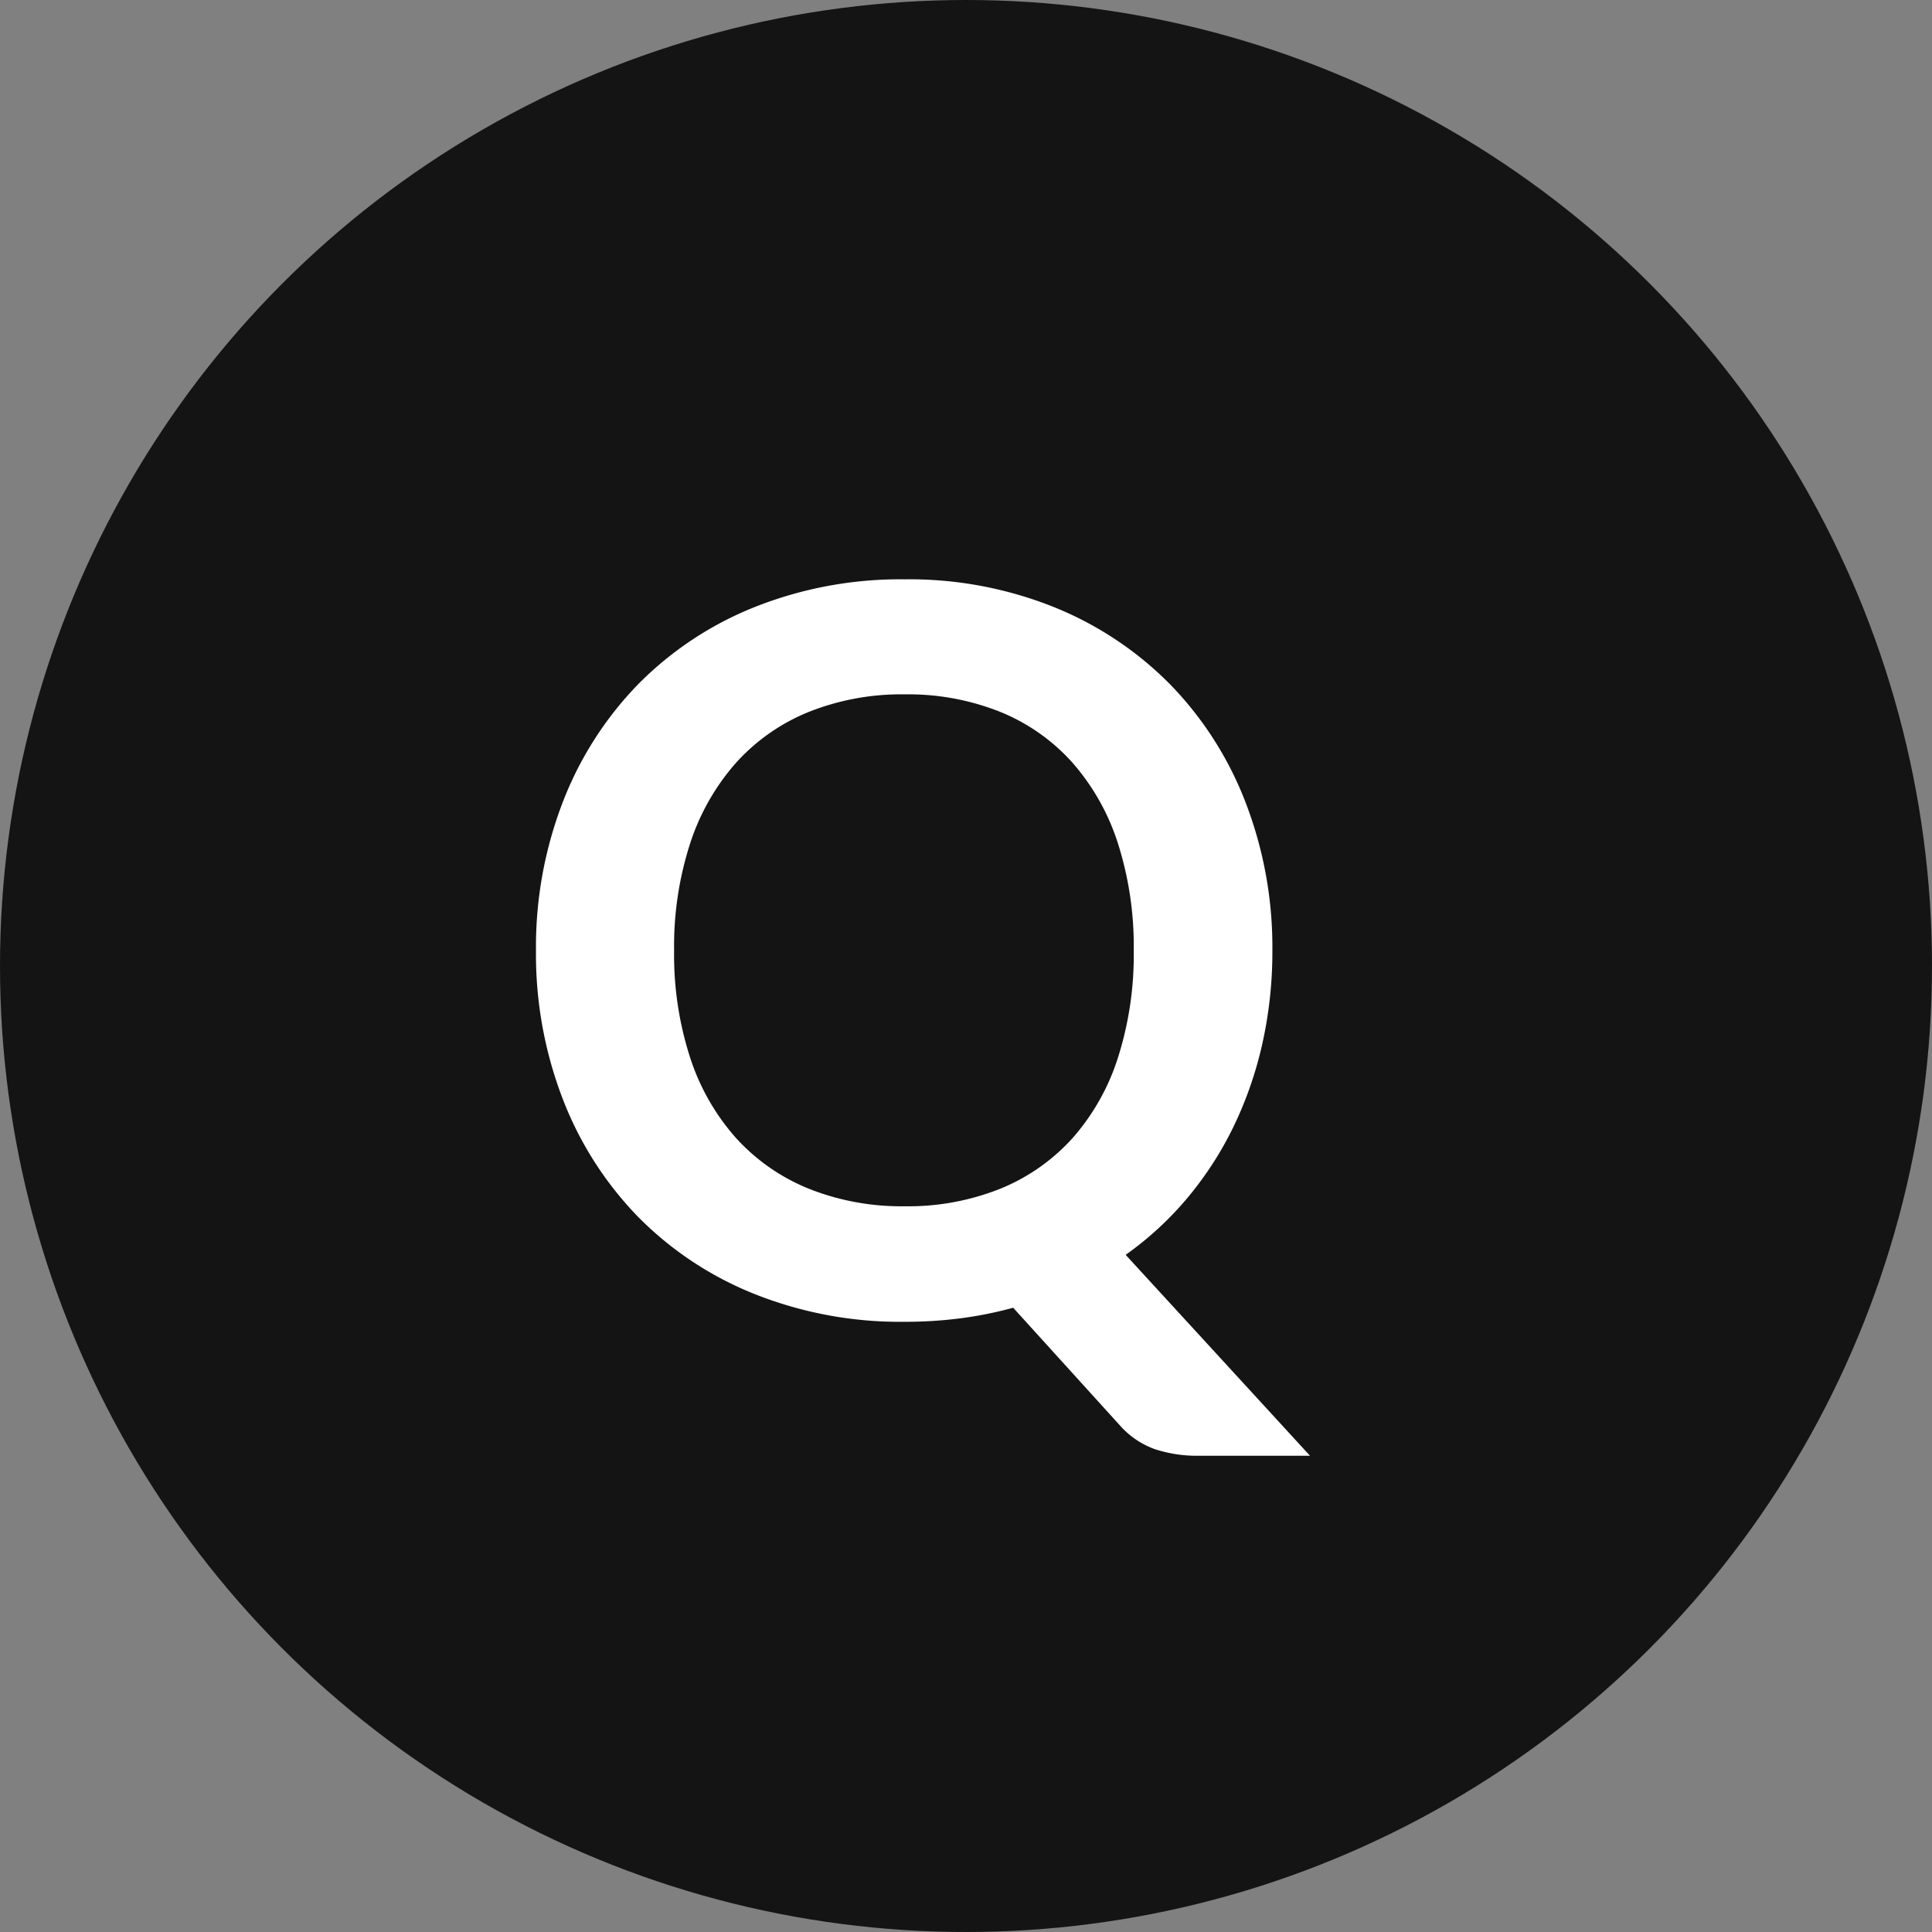
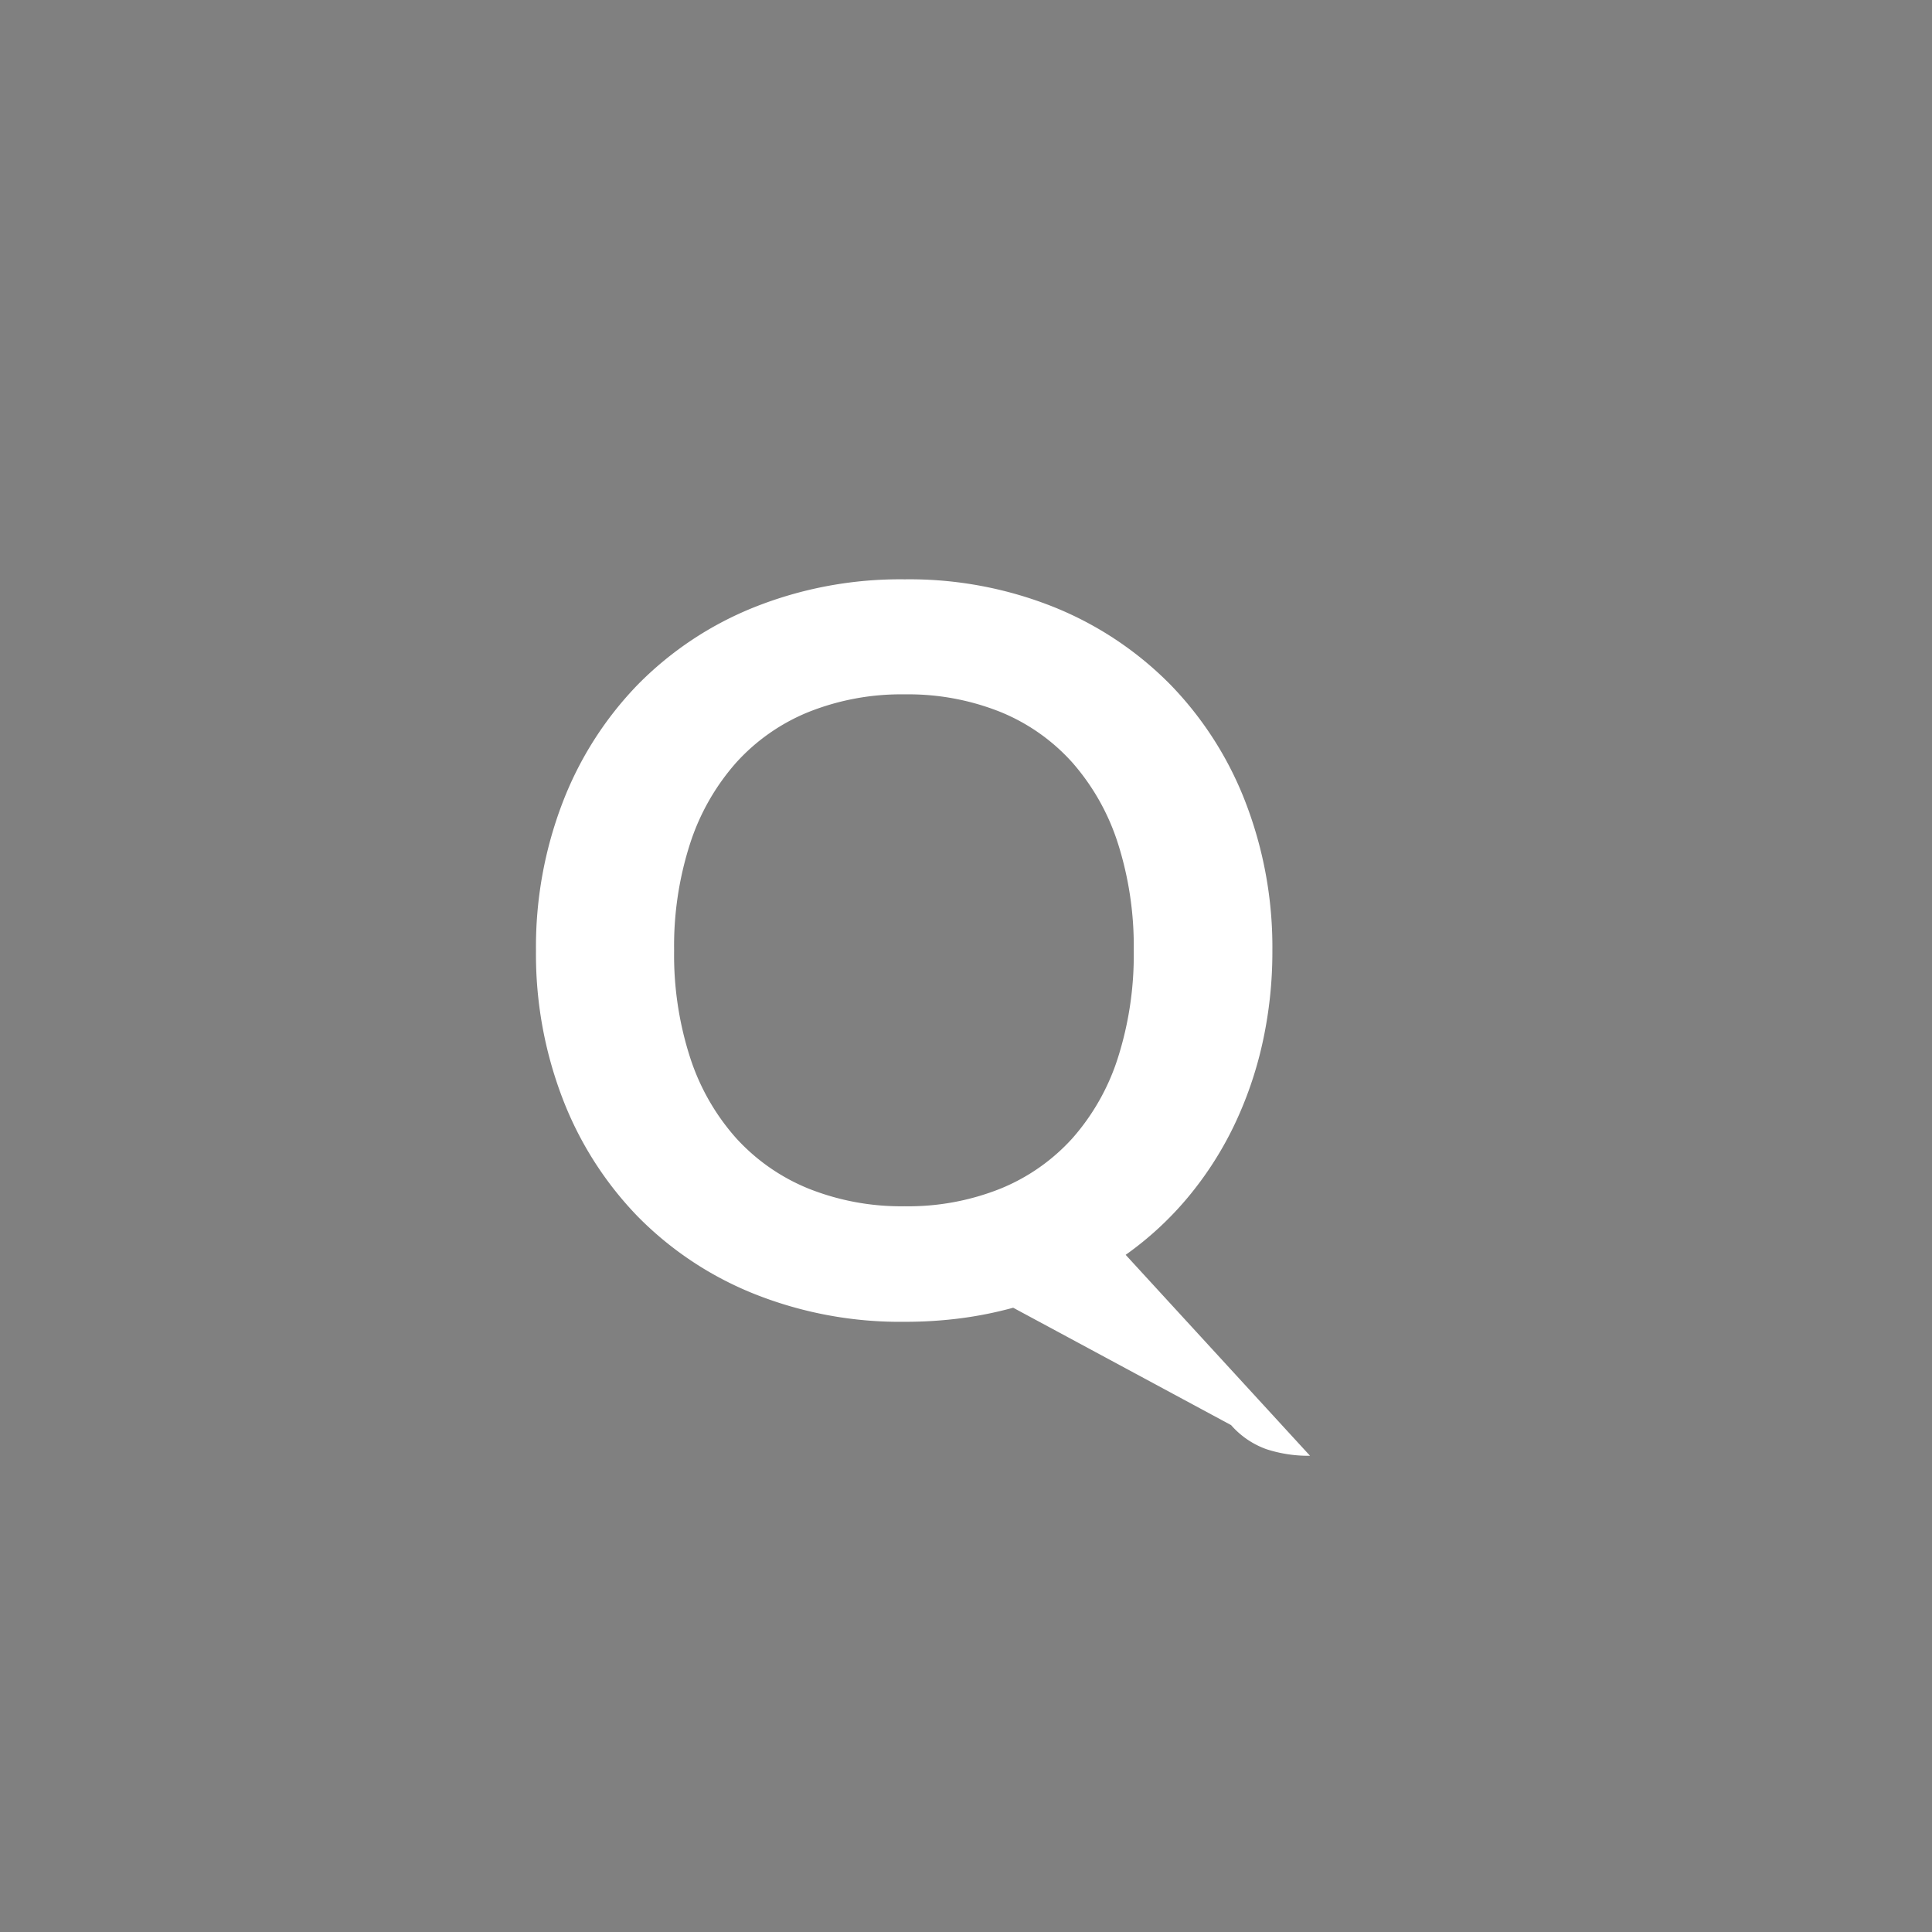
<svg xmlns="http://www.w3.org/2000/svg" width="50" height="50" viewBox="0 0 50 50">
  <rect x="0" y="0" width="50" height="50" fill="#808080" stroke="none" />
  <g id="グループ_737" data-name="グループ 737" transform="translate(-157 -325)">
-     <circle id="楕円形_90" data-name="楕円形 90" cx="25" cy="25" r="25" transform="translate(157 325)" fill="#151414" />
-     <path id="パス_887" data-name="パス 887" d="M19.929-9.4a10.911,10.911,0,0,1-.26,2.411,9.857,9.857,0,0,1-.748,2.152A8.974,8.974,0,0,1,17.732-3a8.479,8.479,0,0,1-1.6,1.475l4.771,5.2H18.018a3.5,3.5,0,0,1-1.125-.169,2.2,2.2,0,0,1-.917-.624L13.221-.156a10.052,10.052,0,0,1-1.358.273,11.17,11.17,0,0,1-1.45.091A10.179,10.179,0,0,1,6.52-.514,8.826,8.826,0,0,1,3.5-2.522,9.019,9.019,0,0,1,1.56-5.57,10.419,10.419,0,0,1,.871-9.4a10.419,10.419,0,0,1,.689-3.829A9.019,9.019,0,0,1,3.5-16.276,8.826,8.826,0,0,1,6.52-18.285a10.179,10.179,0,0,1,3.893-.722,10.051,10.051,0,0,1,3.887.728,8.9,8.9,0,0,1,3,2.008,9,9,0,0,1,1.937,3.042A10.419,10.419,0,0,1,19.929-9.4Zm-3.588,0a8.753,8.753,0,0,0-.41-2.776,5.871,5.871,0,0,0-1.176-2.086,5.065,5.065,0,0,0-1.865-1.313,6.418,6.418,0,0,0-2.477-.455,6.467,6.467,0,0,0-2.483.455,5.113,5.113,0,0,0-1.879,1.313,5.894,5.894,0,0,0-1.189,2.086A8.627,8.627,0,0,0,4.446-9.4a8.627,8.627,0,0,0,.416,2.775,5.827,5.827,0,0,0,1.189,2.08A5.149,5.149,0,0,0,7.93-3.237a6.467,6.467,0,0,0,2.483.455,6.418,6.418,0,0,0,2.477-.455,5.1,5.1,0,0,0,1.865-1.306,5.8,5.8,0,0,0,1.176-2.08A8.753,8.753,0,0,0,16.341-9.4Z" transform="translate(170 359)" fill="#fff" />
+     <path id="パス_887" data-name="パス 887" d="M19.929-9.4a10.911,10.911,0,0,1-.26,2.411,9.857,9.857,0,0,1-.748,2.152A8.974,8.974,0,0,1,17.732-3a8.479,8.479,0,0,1-1.6,1.475l4.771,5.2a3.5,3.5,0,0,1-1.125-.169,2.2,2.2,0,0,1-.917-.624L13.221-.156a10.052,10.052,0,0,1-1.358.273,11.17,11.17,0,0,1-1.45.091A10.179,10.179,0,0,1,6.52-.514,8.826,8.826,0,0,1,3.5-2.522,9.019,9.019,0,0,1,1.56-5.57,10.419,10.419,0,0,1,.871-9.4a10.419,10.419,0,0,1,.689-3.829A9.019,9.019,0,0,1,3.5-16.276,8.826,8.826,0,0,1,6.52-18.285a10.179,10.179,0,0,1,3.893-.722,10.051,10.051,0,0,1,3.887.728,8.9,8.9,0,0,1,3,2.008,9,9,0,0,1,1.937,3.042A10.419,10.419,0,0,1,19.929-9.4Zm-3.588,0a8.753,8.753,0,0,0-.41-2.776,5.871,5.871,0,0,0-1.176-2.086,5.065,5.065,0,0,0-1.865-1.313,6.418,6.418,0,0,0-2.477-.455,6.467,6.467,0,0,0-2.483.455,5.113,5.113,0,0,0-1.879,1.313,5.894,5.894,0,0,0-1.189,2.086A8.627,8.627,0,0,0,4.446-9.4a8.627,8.627,0,0,0,.416,2.775,5.827,5.827,0,0,0,1.189,2.08A5.149,5.149,0,0,0,7.93-3.237a6.467,6.467,0,0,0,2.483.455,6.418,6.418,0,0,0,2.477-.455,5.1,5.1,0,0,0,1.865-1.306,5.8,5.8,0,0,0,1.176-2.08A8.753,8.753,0,0,0,16.341-9.4Z" transform="translate(170 359)" fill="#fff" />
  </g>
</svg>